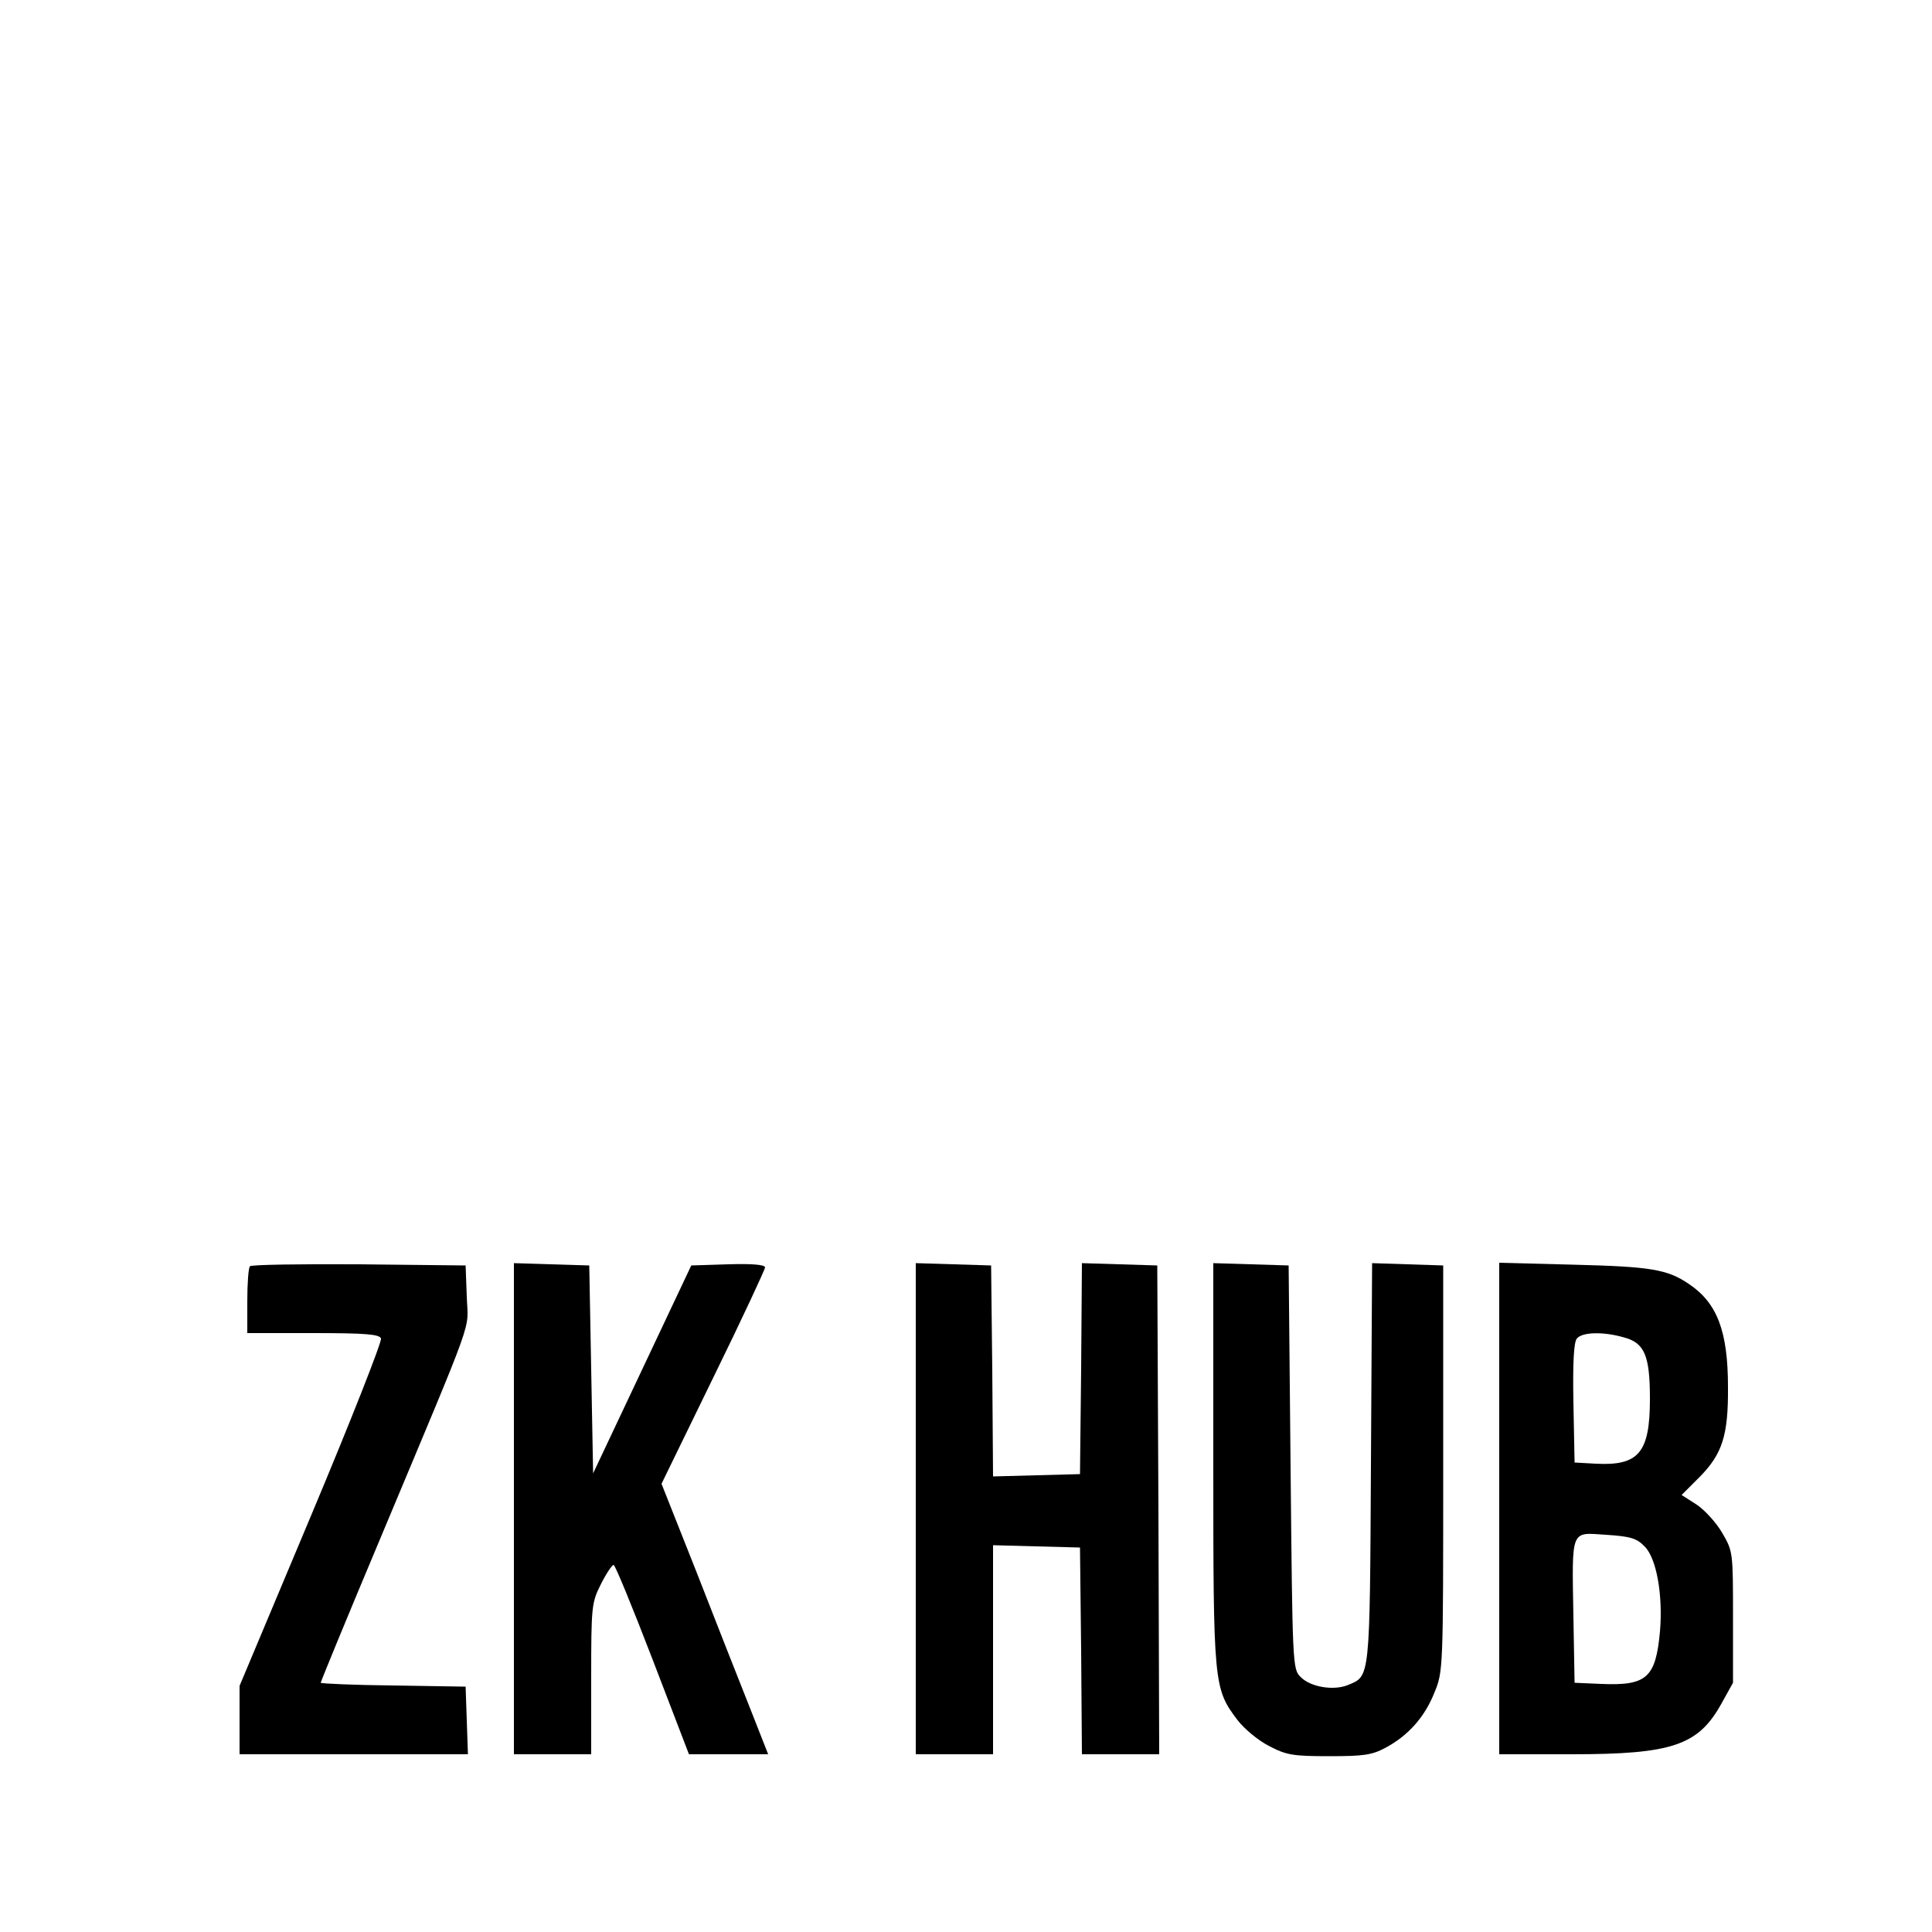
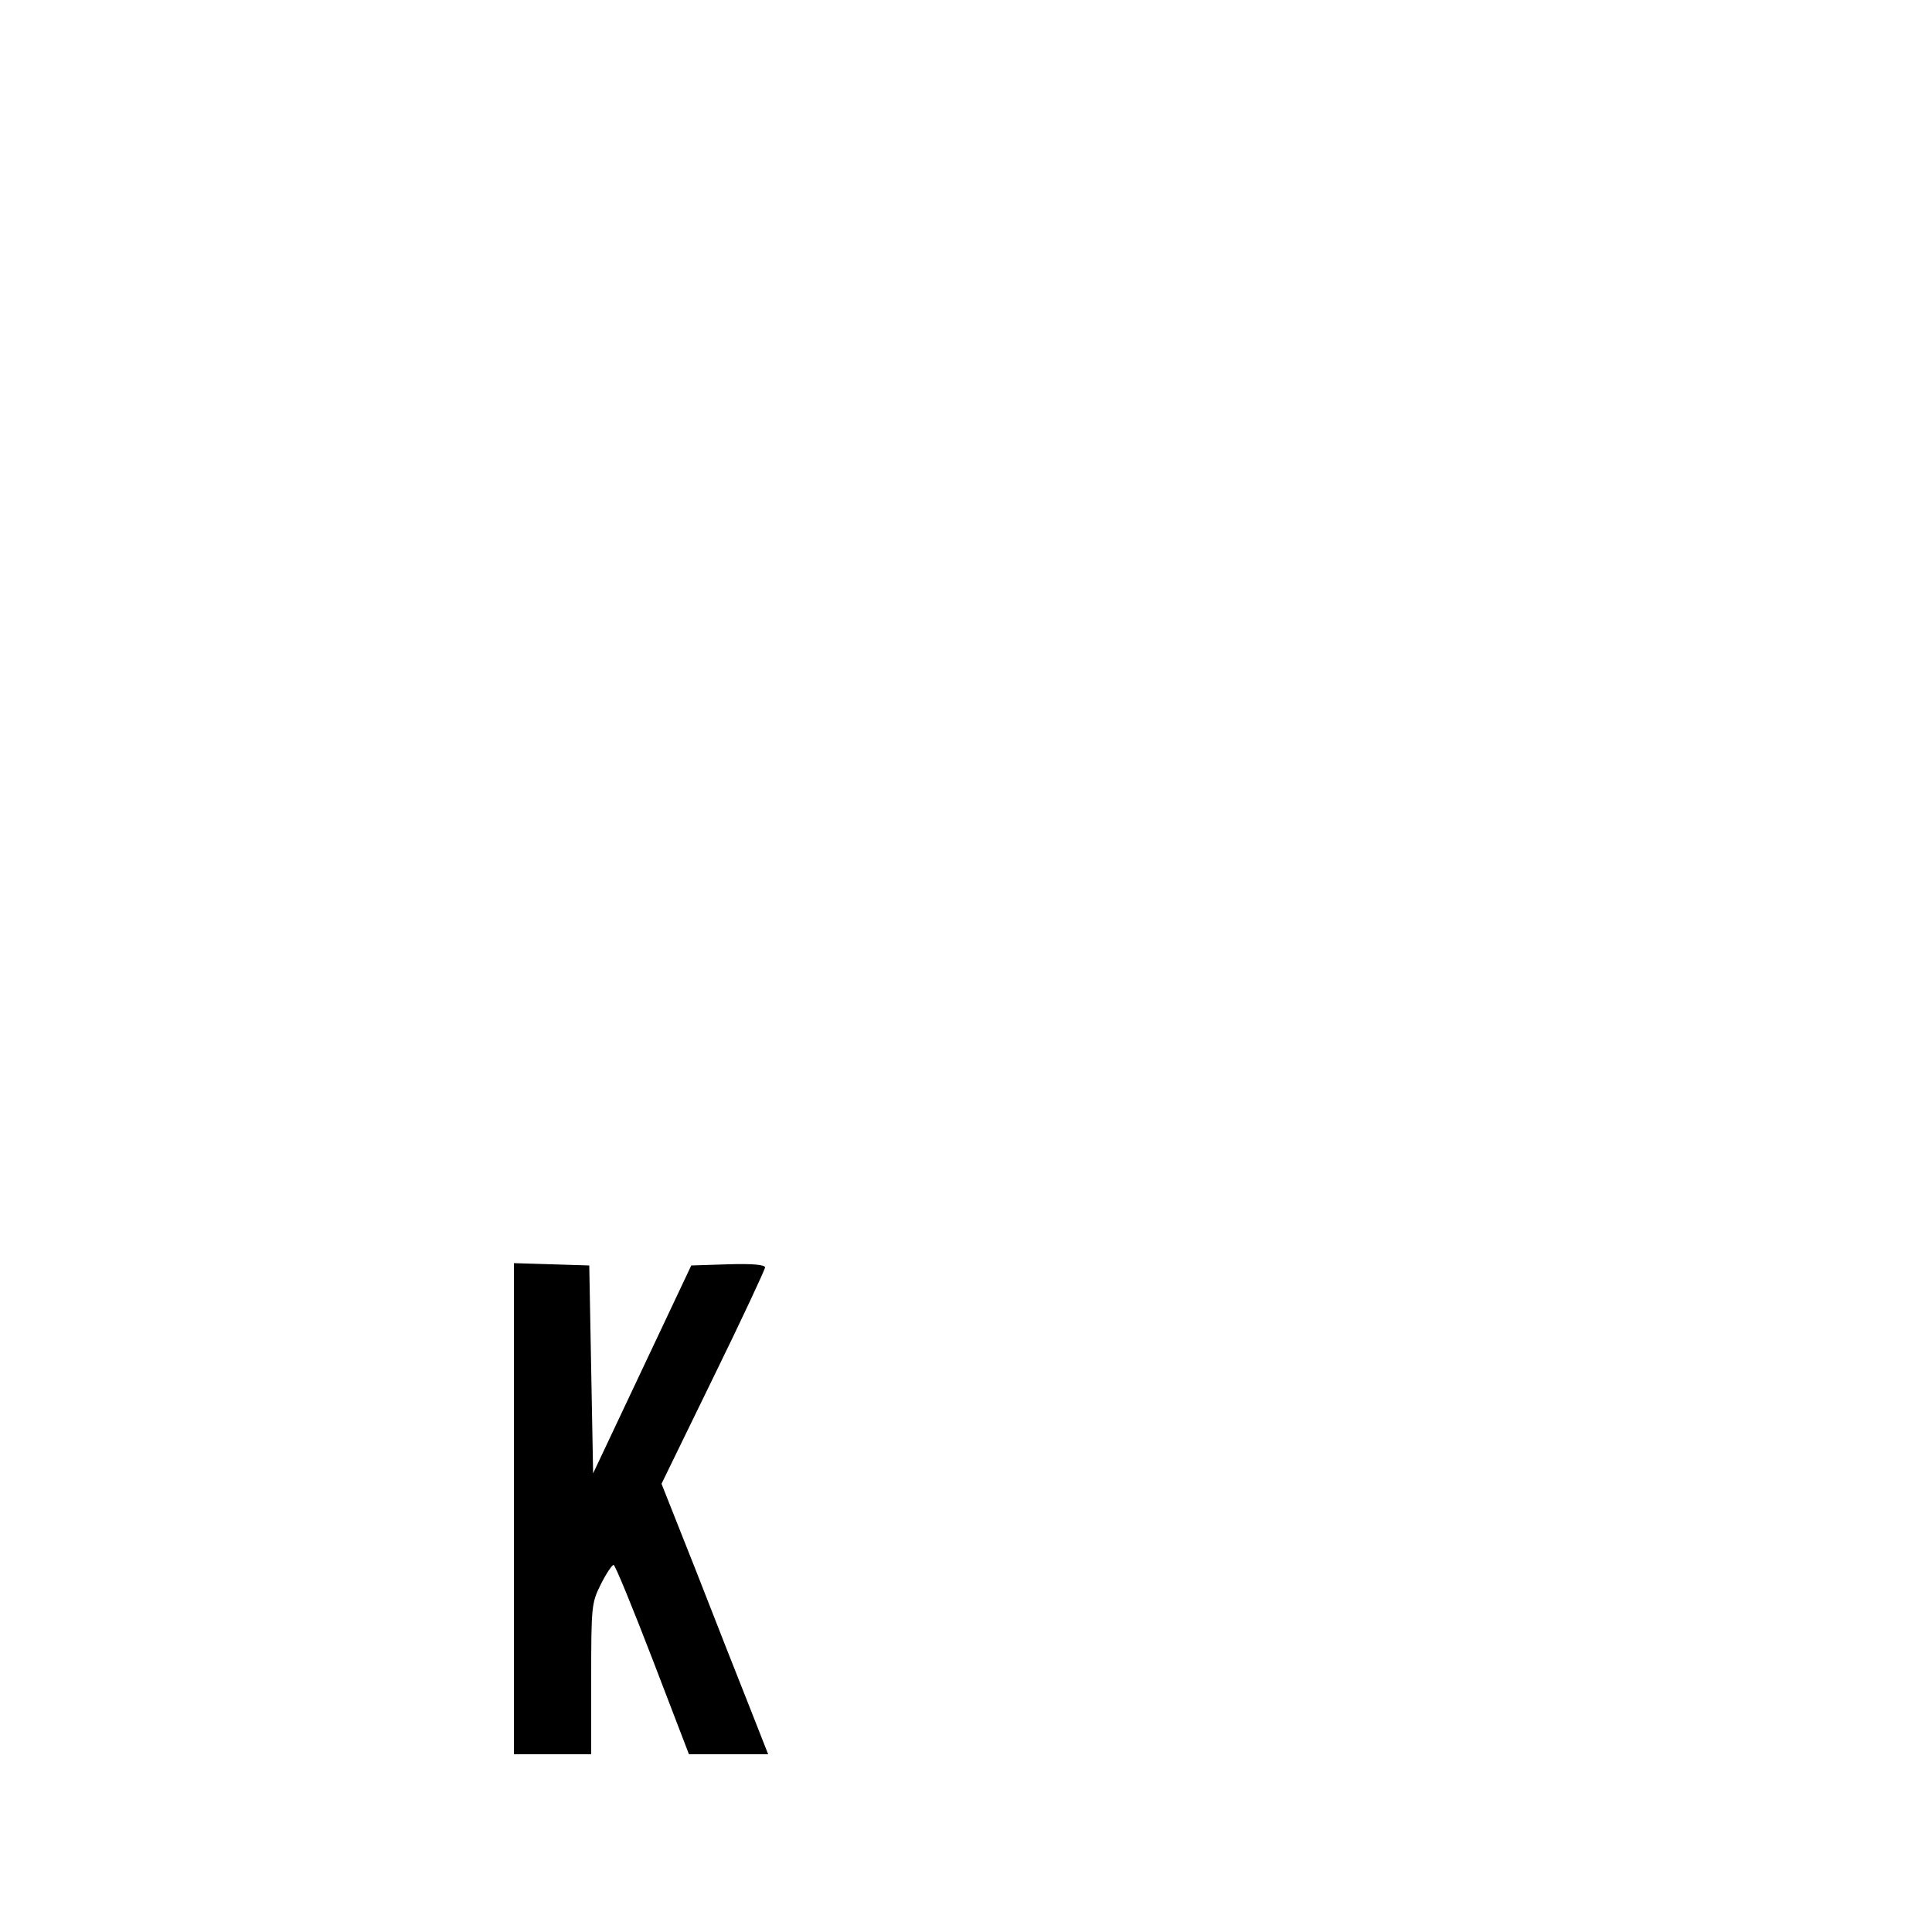
<svg xmlns="http://www.w3.org/2000/svg" version="1.0" width="500pt" height="500pt" viewBox="0 0 500 500" preserveAspectRatio="xMidYMid meet">
  <g transform="translate(0,500) scale(0.1,-0.1)" fill="#000000" stroke="none">
-     <path d="M647 1723 c-4 -3 -7 -44 -7 -90 l0 -83 170 0 c136 0 172 -3 176 -14 3 -7 -78 -213 -180 -456 l-186 -443 0 -89 0 -88 295 0 296 0 -3 88 -3 87 -187 3 c-104 1 -188 5 -188 7 0 3 69 171 154 373 252 602 227 533 224 626 l-3 81 -276 3 c-151 1 -278 -1 -282 -5z" />
    <path d="M1330 1095 l0 -635 100 0 100 0 0 195 c0 189 1 197 25 245 14 28 29 50 33 50 4 0 49 -110 101 -245 l94 -245 103 0 102 0 -48 122 c-27 68 -89 225 -138 351 l-90 227 134 275 c74 151 134 280 134 285 0 7 -34 10 -96 8 l-95 -3 -127 -269 -127 -269 -5 269 -5 269 -97 3 -98 3 0 -636z" />
-     <path d="M2370 1095 l0 -635 100 0 100 0 0 270 0 271 113 -3 112 -3 3 -267 2 -268 100 0 100 0 -2 633 -3 632 -97 3 -98 3 -2 -273 -3 -273 -112 -3 -113 -3 -2 273 -3 273 -97 3 -98 3 0 -636z" />
-     <path d="M3140 1212 c0 -573 1 -582 63 -664 18 -23 54 -53 82 -67 44 -23 61 -26 155 -26 89 0 111 3 146 22 58 31 101 79 126 142 23 55 23 61 23 581 l0 525 -92 3 -92 3 -3 -518 c-3 -564 -2 -550 -60 -574 -37 -15 -97 -5 -122 21 -21 20 -21 32 -26 543 l-5 522 -97 3 -98 3 0 -519z" />
-     <path d="M3880 1096 l0 -636 188 0 c260 0 327 23 387 131 l30 54 0 170 c0 168 0 170 -28 218 -15 26 -45 59 -66 73 l-39 25 47 47 c58 59 74 107 73 232 0 145 -28 218 -101 267 -56 38 -98 45 -298 50 l-193 5 0 -636z m322 443 c54 -14 68 -47 68 -159 0 -140 -29 -174 -141 -168 l-54 3 -3 154 c-2 104 1 158 9 167 14 17 69 18 121 3z m54 -541 c31 -30 48 -126 40 -220 -11 -120 -34 -141 -152 -136 l-69 3 -3 170 c-4 231 -8 219 84 213 63 -4 80 -9 100 -30z" />
  </g>
</svg>